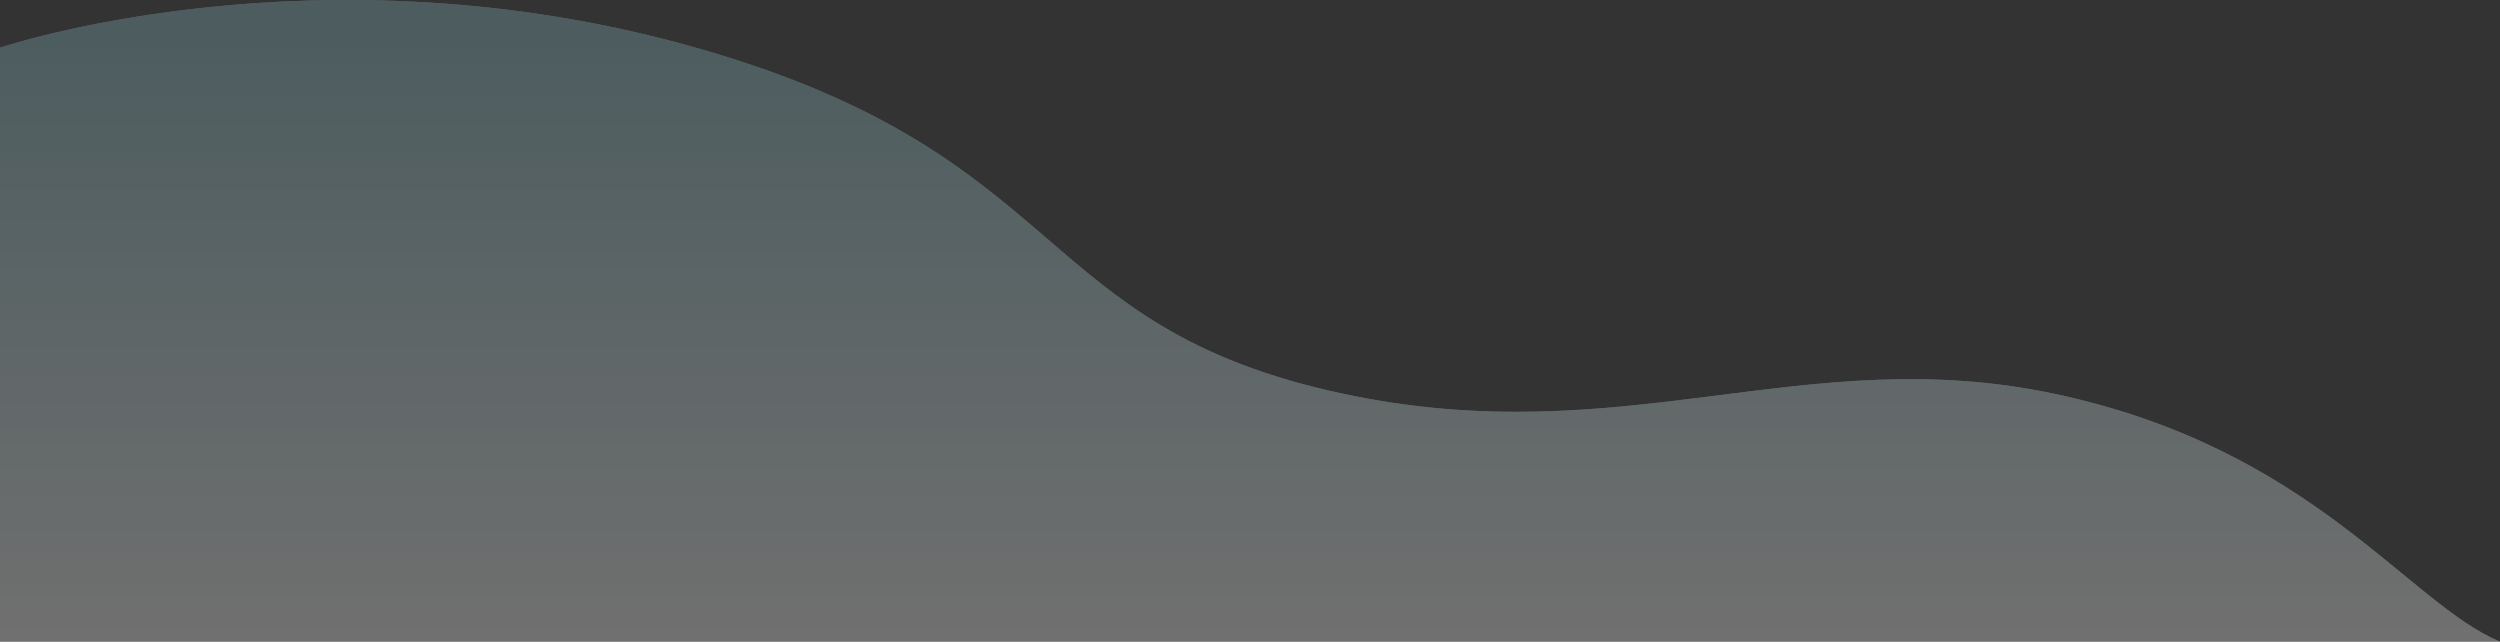
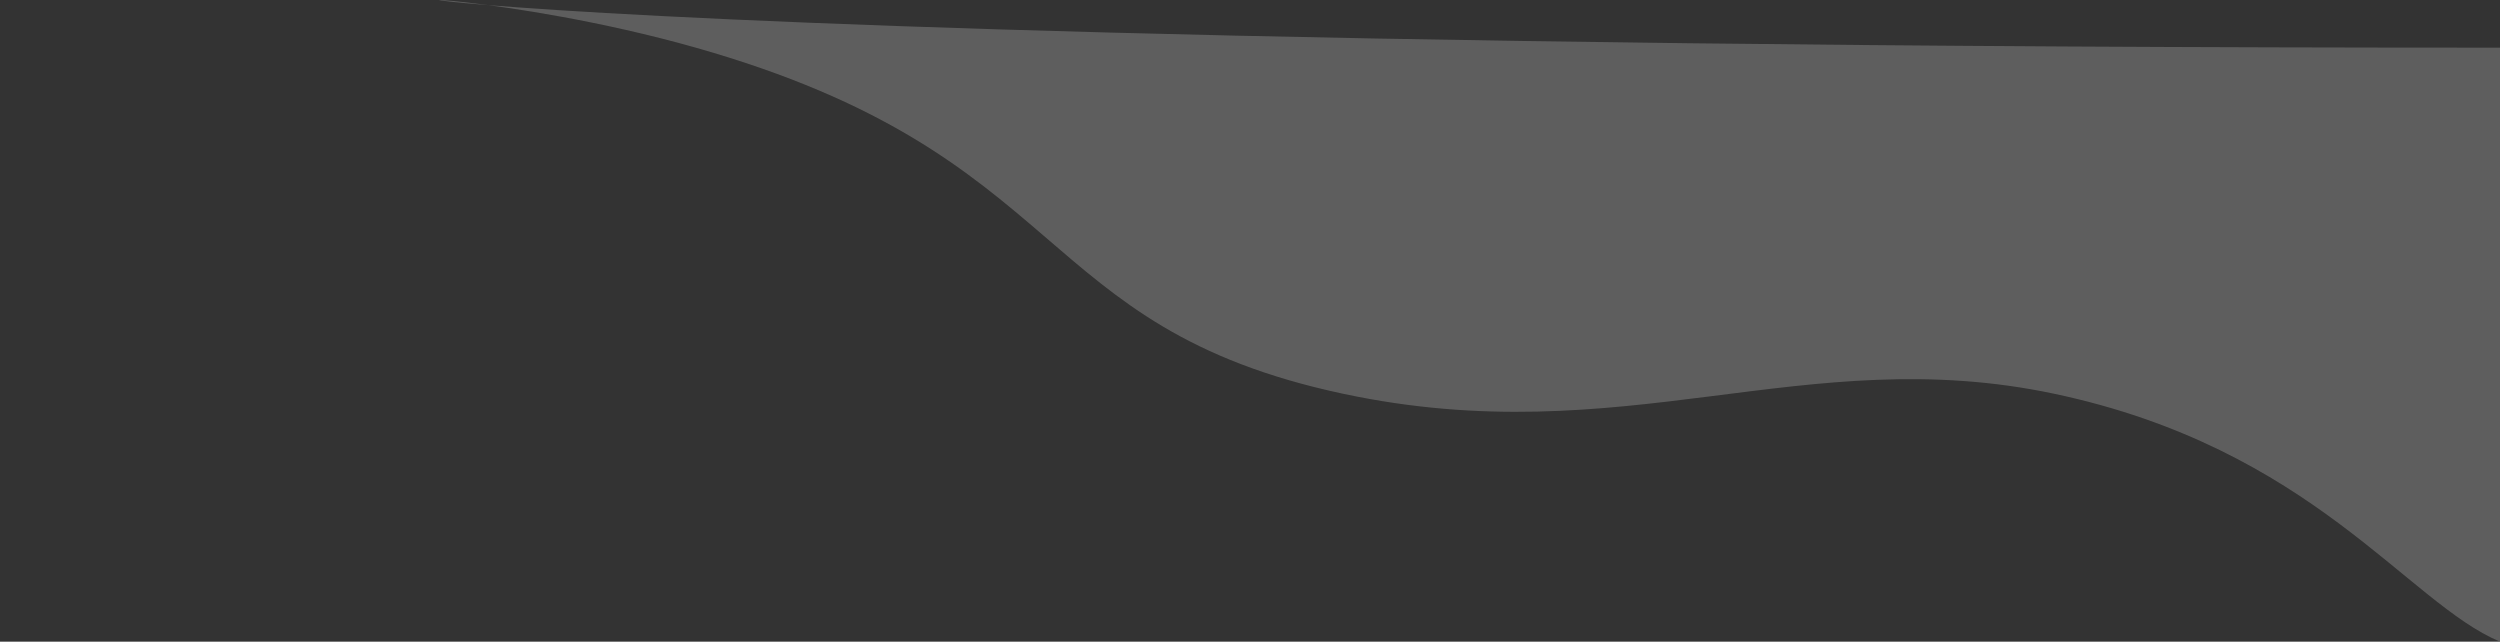
<svg xmlns="http://www.w3.org/2000/svg" width="413" height="106" viewBox="0 0 413 106" fill="none">
  <rect x="0" y="0" width="413" height="106" fill="#333333" stroke="none" />
  <g opacity="0.3">
-     <path d="M339.347 65.046C382.022 74.074 397.679 99.597 413 106H0V7.874C0 7.874 52.468 -9.843 114.944 7.874C177.42 25.592 170.147 54.005 221.866 65.046C268.268 74.952 297.98 56.294 339.347 65.046Z" fill="#C4C4C4" />
-     <path d="M339.347 65.046C382.022 74.074 397.679 99.597 413 106H0V7.874C0 7.874 52.468 -9.843 114.944 7.874C177.42 25.592 170.147 54.005 221.866 65.046C268.268 74.952 297.98 56.294 339.347 65.046Z" fill="url(#paint0_linear_84_293)" />
+     <path d="M339.347 65.046C382.022 74.074 397.679 99.597 413 106V7.874C0 7.874 52.468 -9.843 114.944 7.874C177.42 25.592 170.147 54.005 221.866 65.046C268.268 74.952 297.98 56.294 339.347 65.046Z" fill="#C4C4C4" />
  </g>
  <defs>
    <linearGradient id="paint0_linear_84_293" x1="138.446" y1="5.926" x2="138.446" y2="106" gradientUnits="userSpaceOnUse">
      <stop stop-color="#89BEC6" />
      <stop offset="1" stop-color="white" />
    </linearGradient>
  </defs>
</svg>